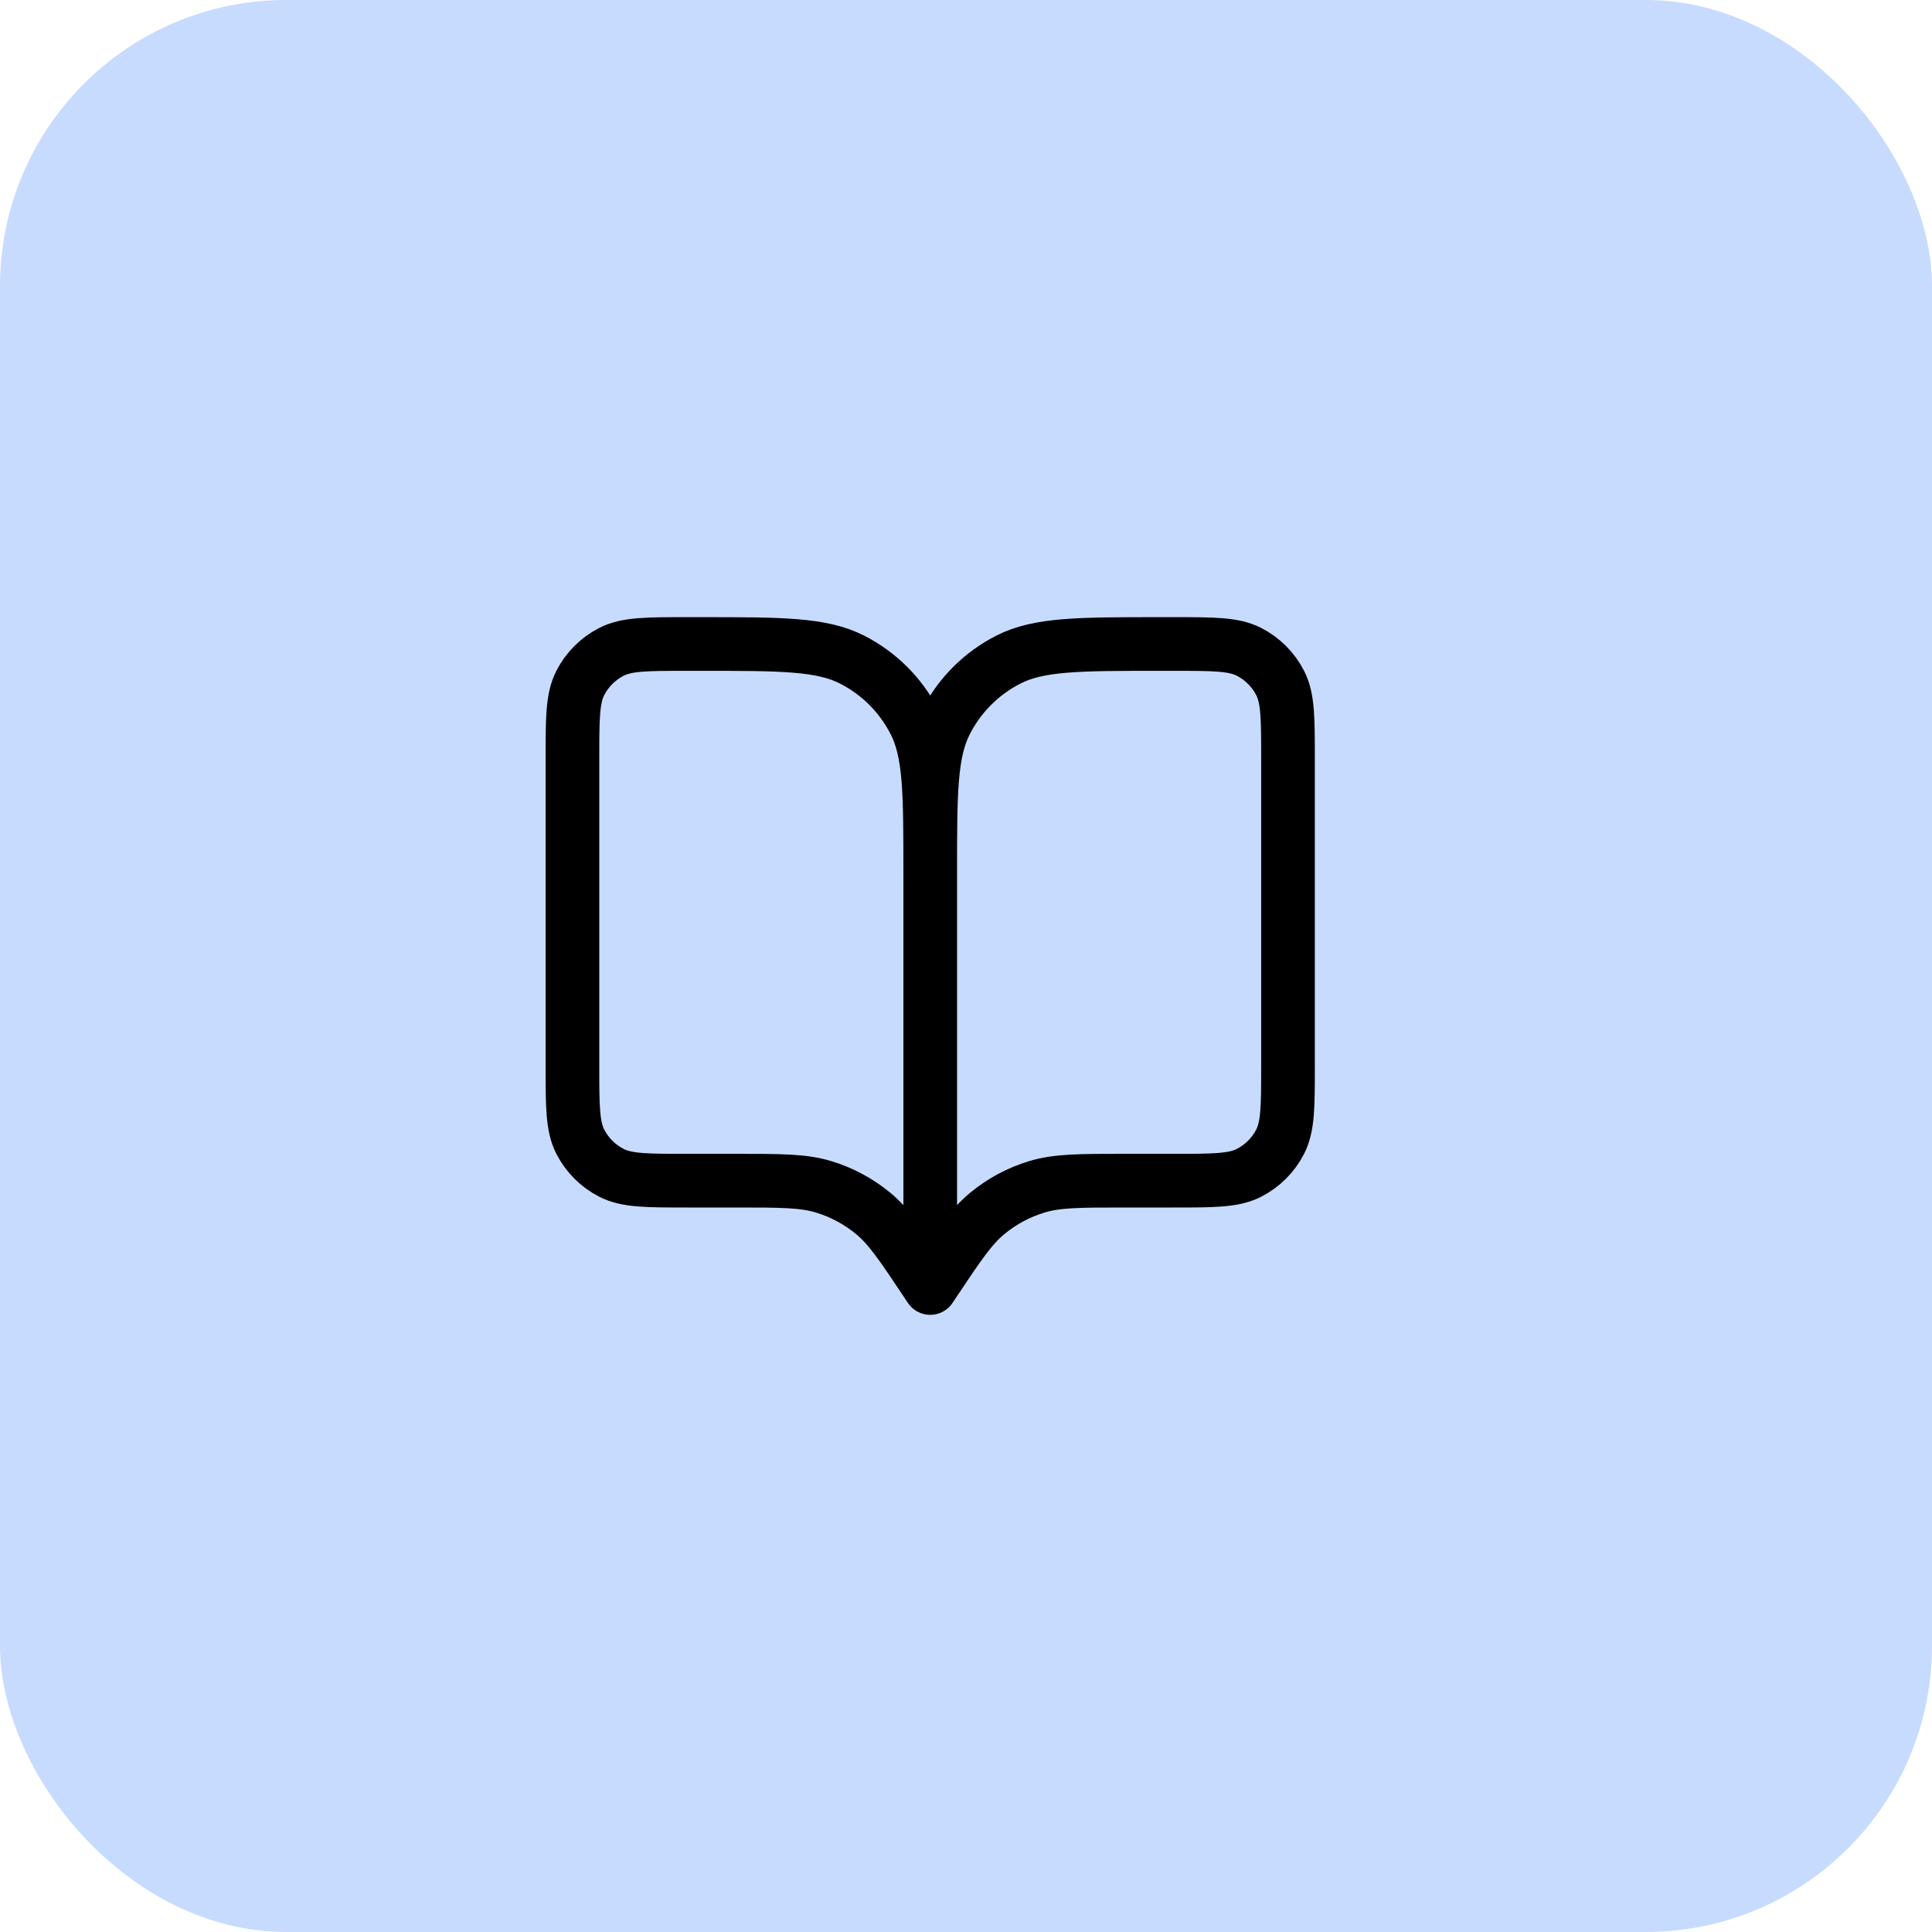
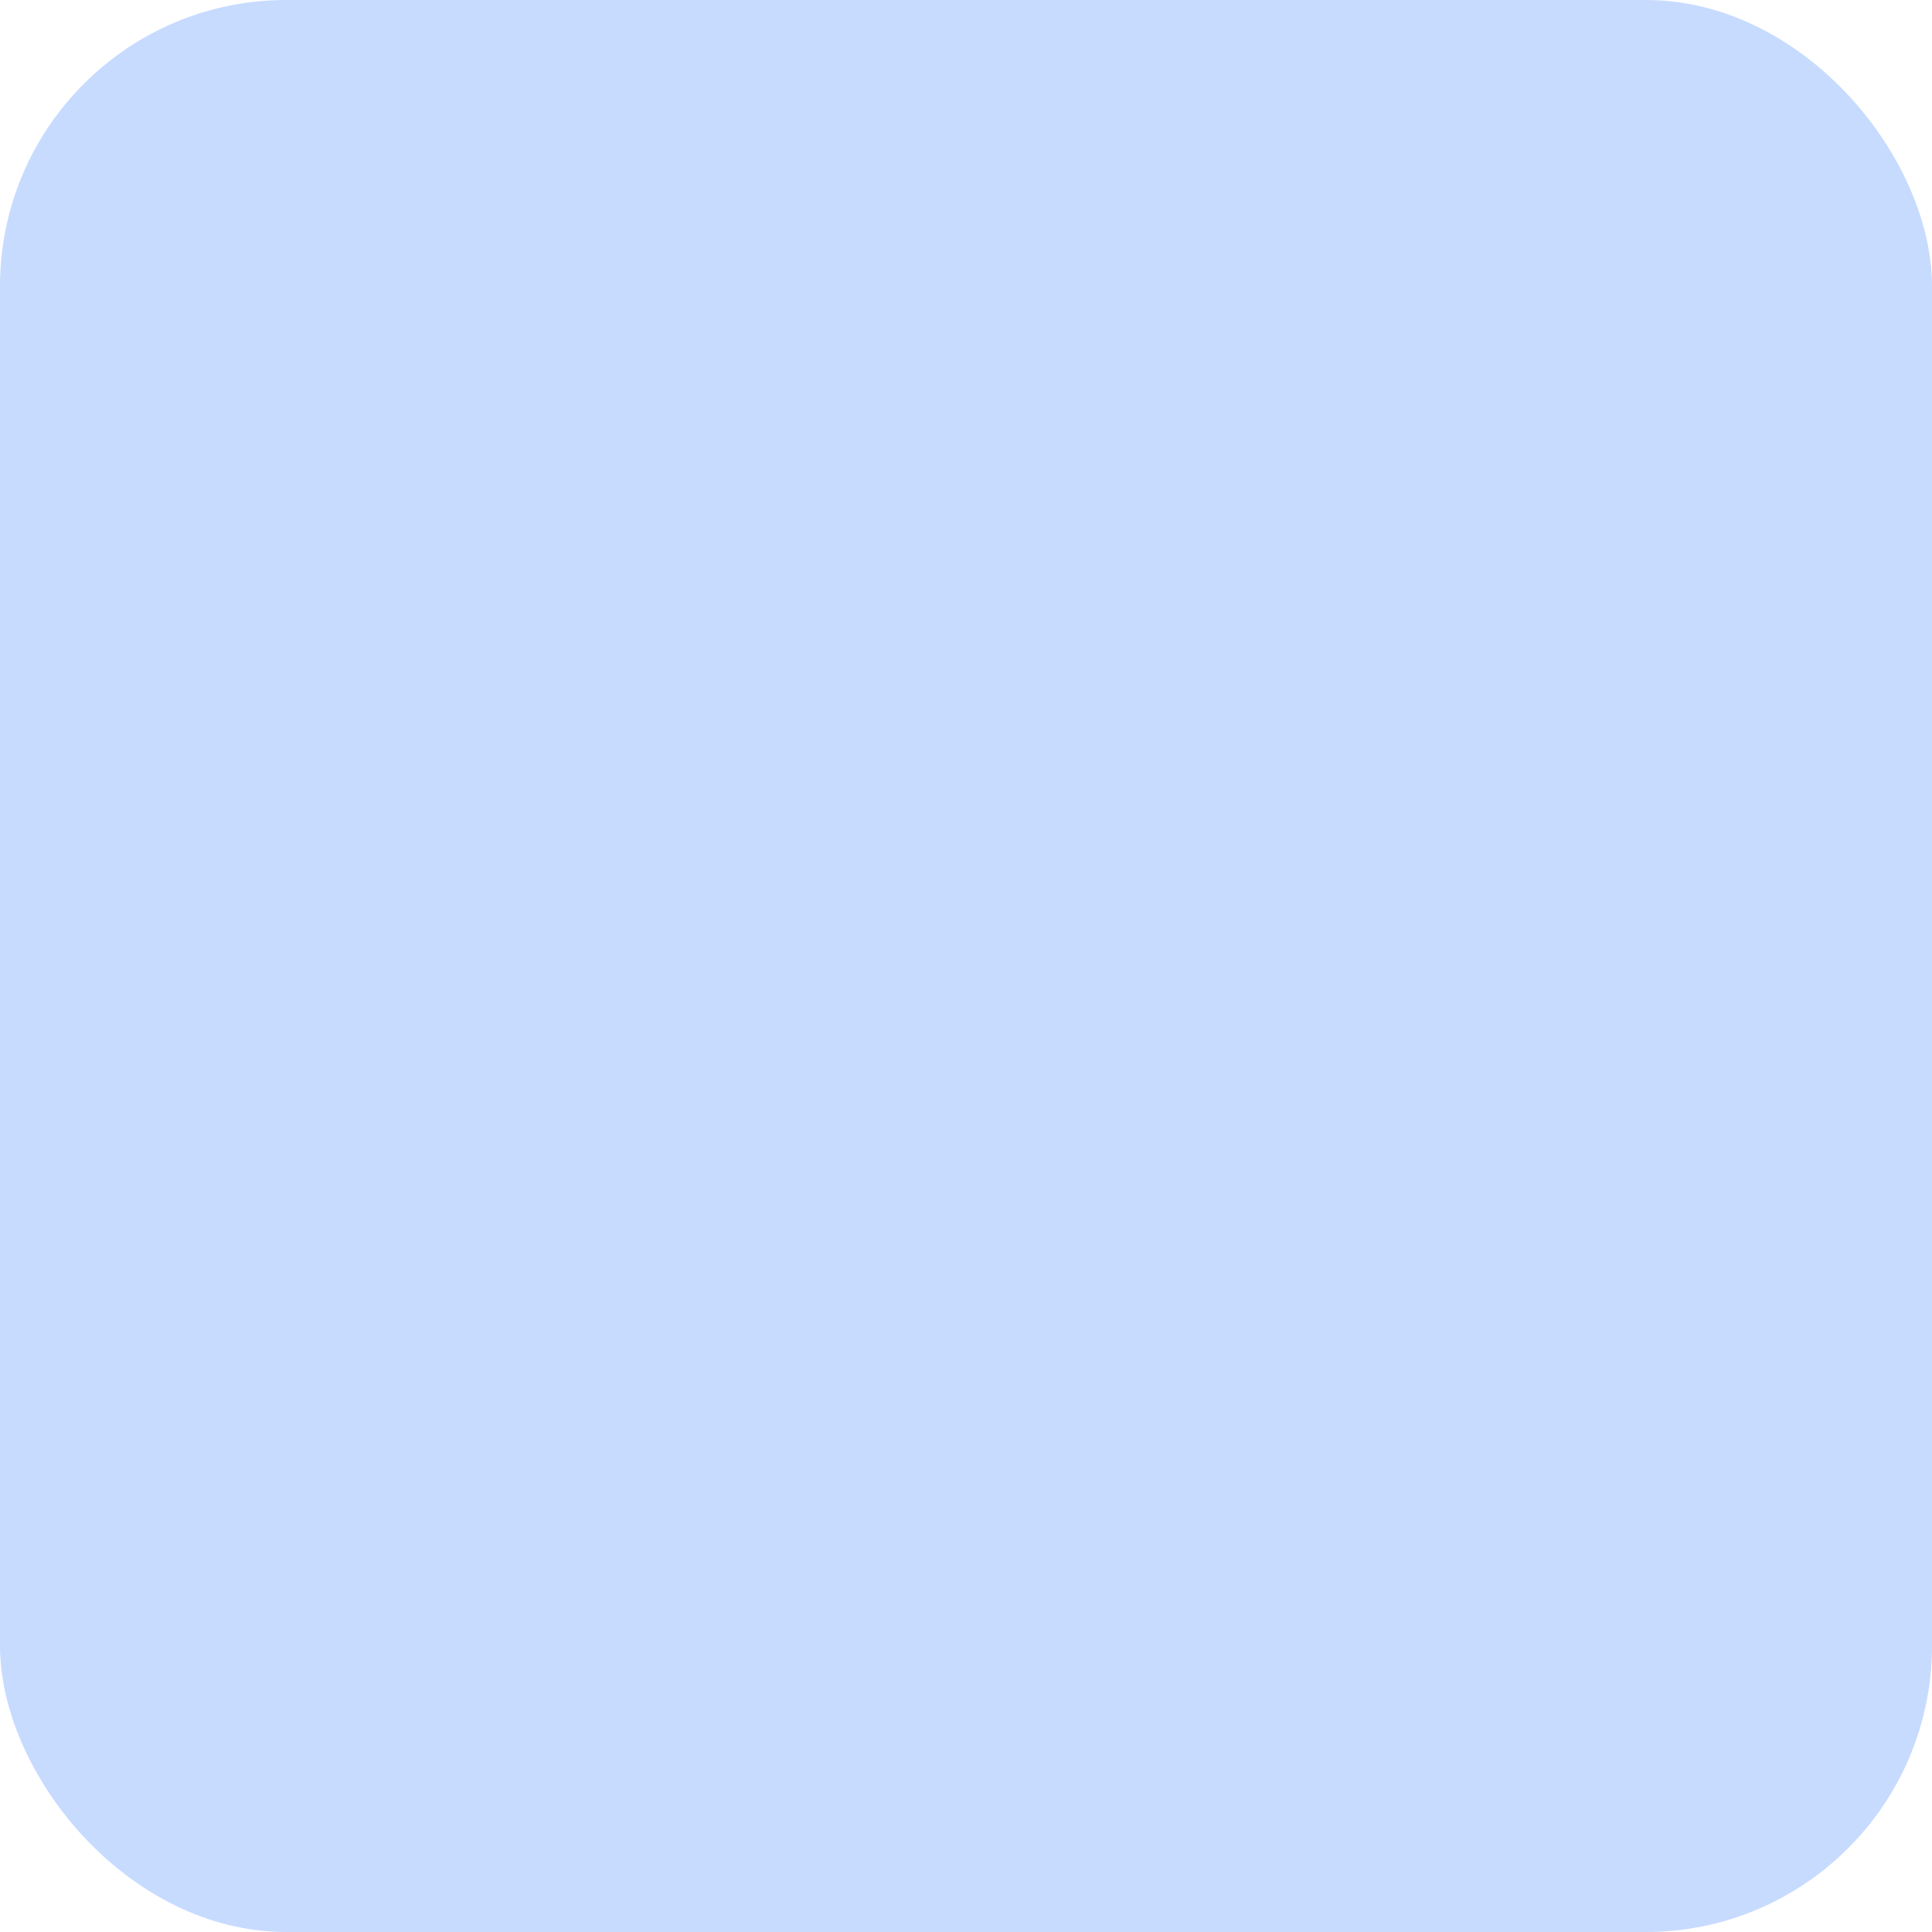
<svg xmlns="http://www.w3.org/2000/svg" width="54" height="54" viewBox="0 0 54 54" fill="none">
  <rect width="54" height="54" rx="8" fill="#C7DBFF" />
-   <path d="M26 36L25.9 35.85C25.205 34.808 24.858 34.287 24.399 33.91C23.993 33.576 23.525 33.325 23.022 33.173C22.453 33 21.827 33 20.575 33H19.2C18.08 33 17.52 33 17.092 32.782C16.716 32.59 16.41 32.284 16.218 31.908C16 31.48 16 30.92 16 29.8V21.2C16 20.08 16 19.52 16.218 19.092C16.41 18.716 16.716 18.41 17.092 18.218C17.52 18 18.08 18 19.2 18H19.6C21.84 18 22.96 18 23.816 18.436C24.569 18.82 25.18 19.431 25.564 20.184C26 21.04 26 22.16 26 24.4M26 36V24.4M26 36L26.1 35.85C26.795 34.808 27.142 34.287 27.601 33.91C28.007 33.576 28.475 33.325 28.978 33.173C29.547 33 30.173 33 31.425 33H32.8C33.92 33 34.48 33 34.908 32.782C35.284 32.59 35.59 32.284 35.782 31.908C36 31.48 36 30.92 36 29.8V21.2C36 20.08 36 19.52 35.782 19.092C35.59 18.716 35.284 18.41 34.908 18.218C34.48 18 33.92 18 32.8 18H32.4C30.16 18 29.04 18 28.184 18.436C27.431 18.82 26.82 19.431 26.436 20.184C26 21.04 26 22.16 26 24.4" stroke="black" stroke-width="1.5" stroke-linecap="round" stroke-linejoin="round" />
</svg>